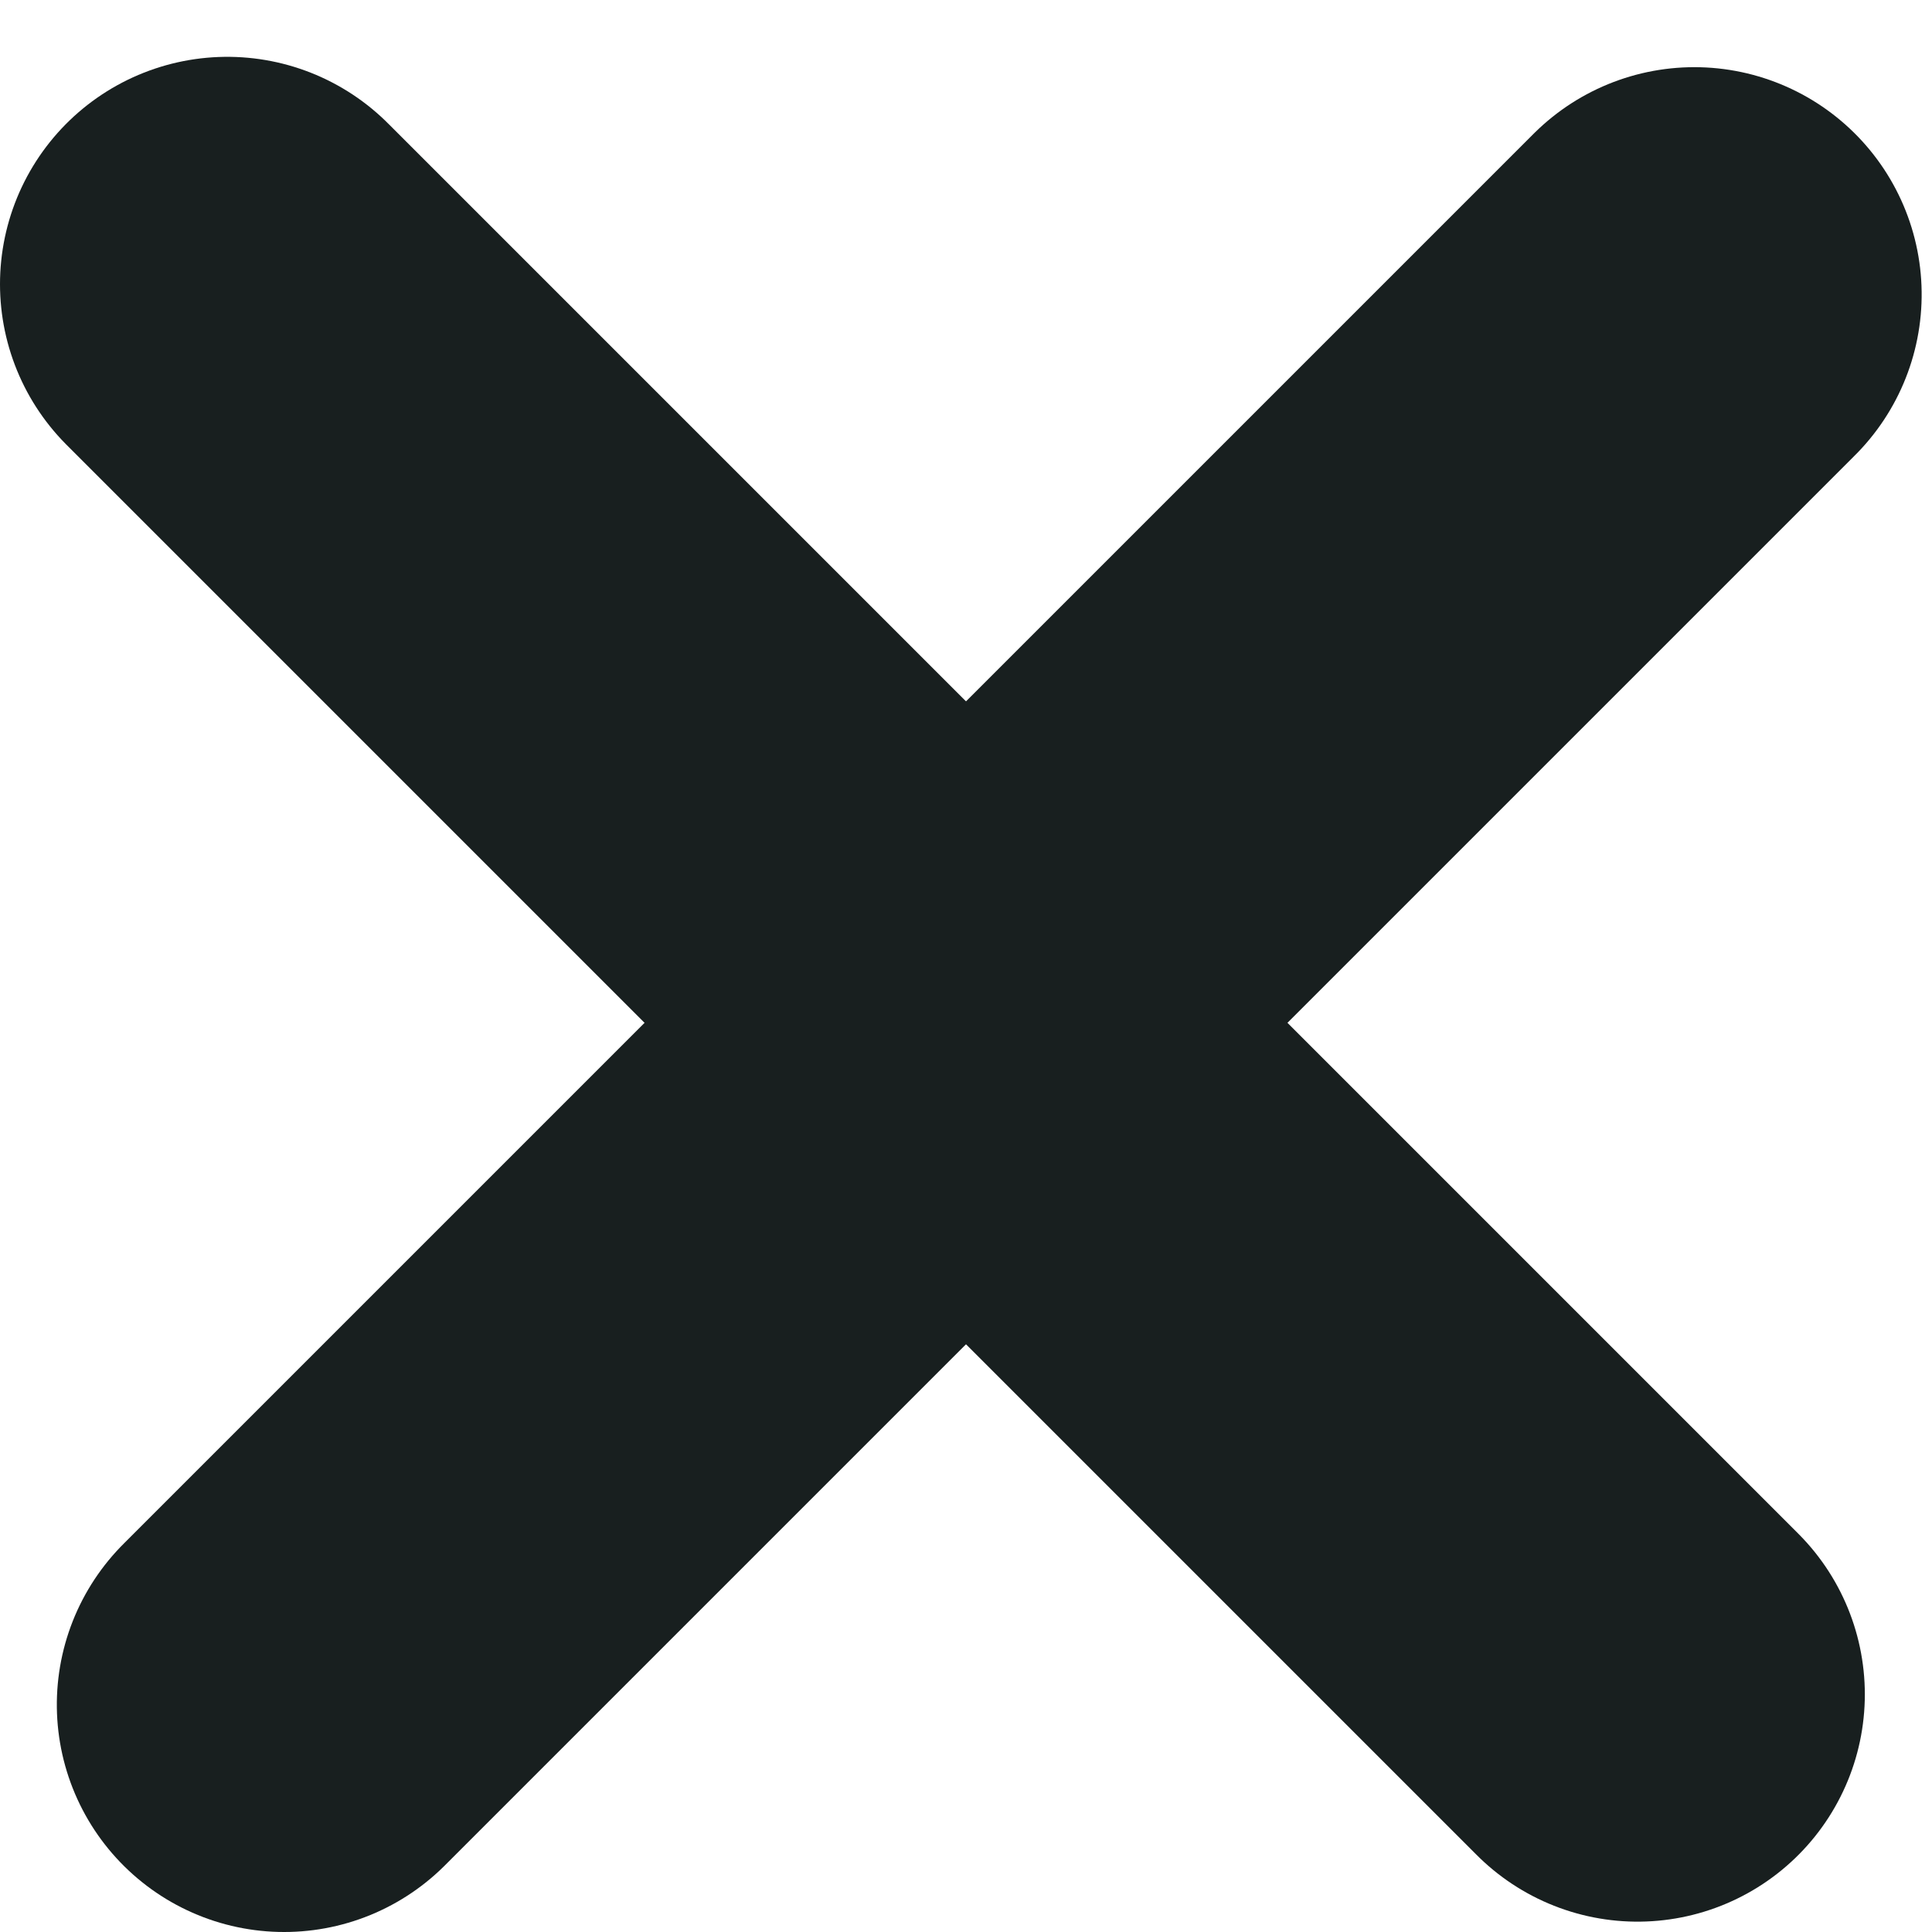
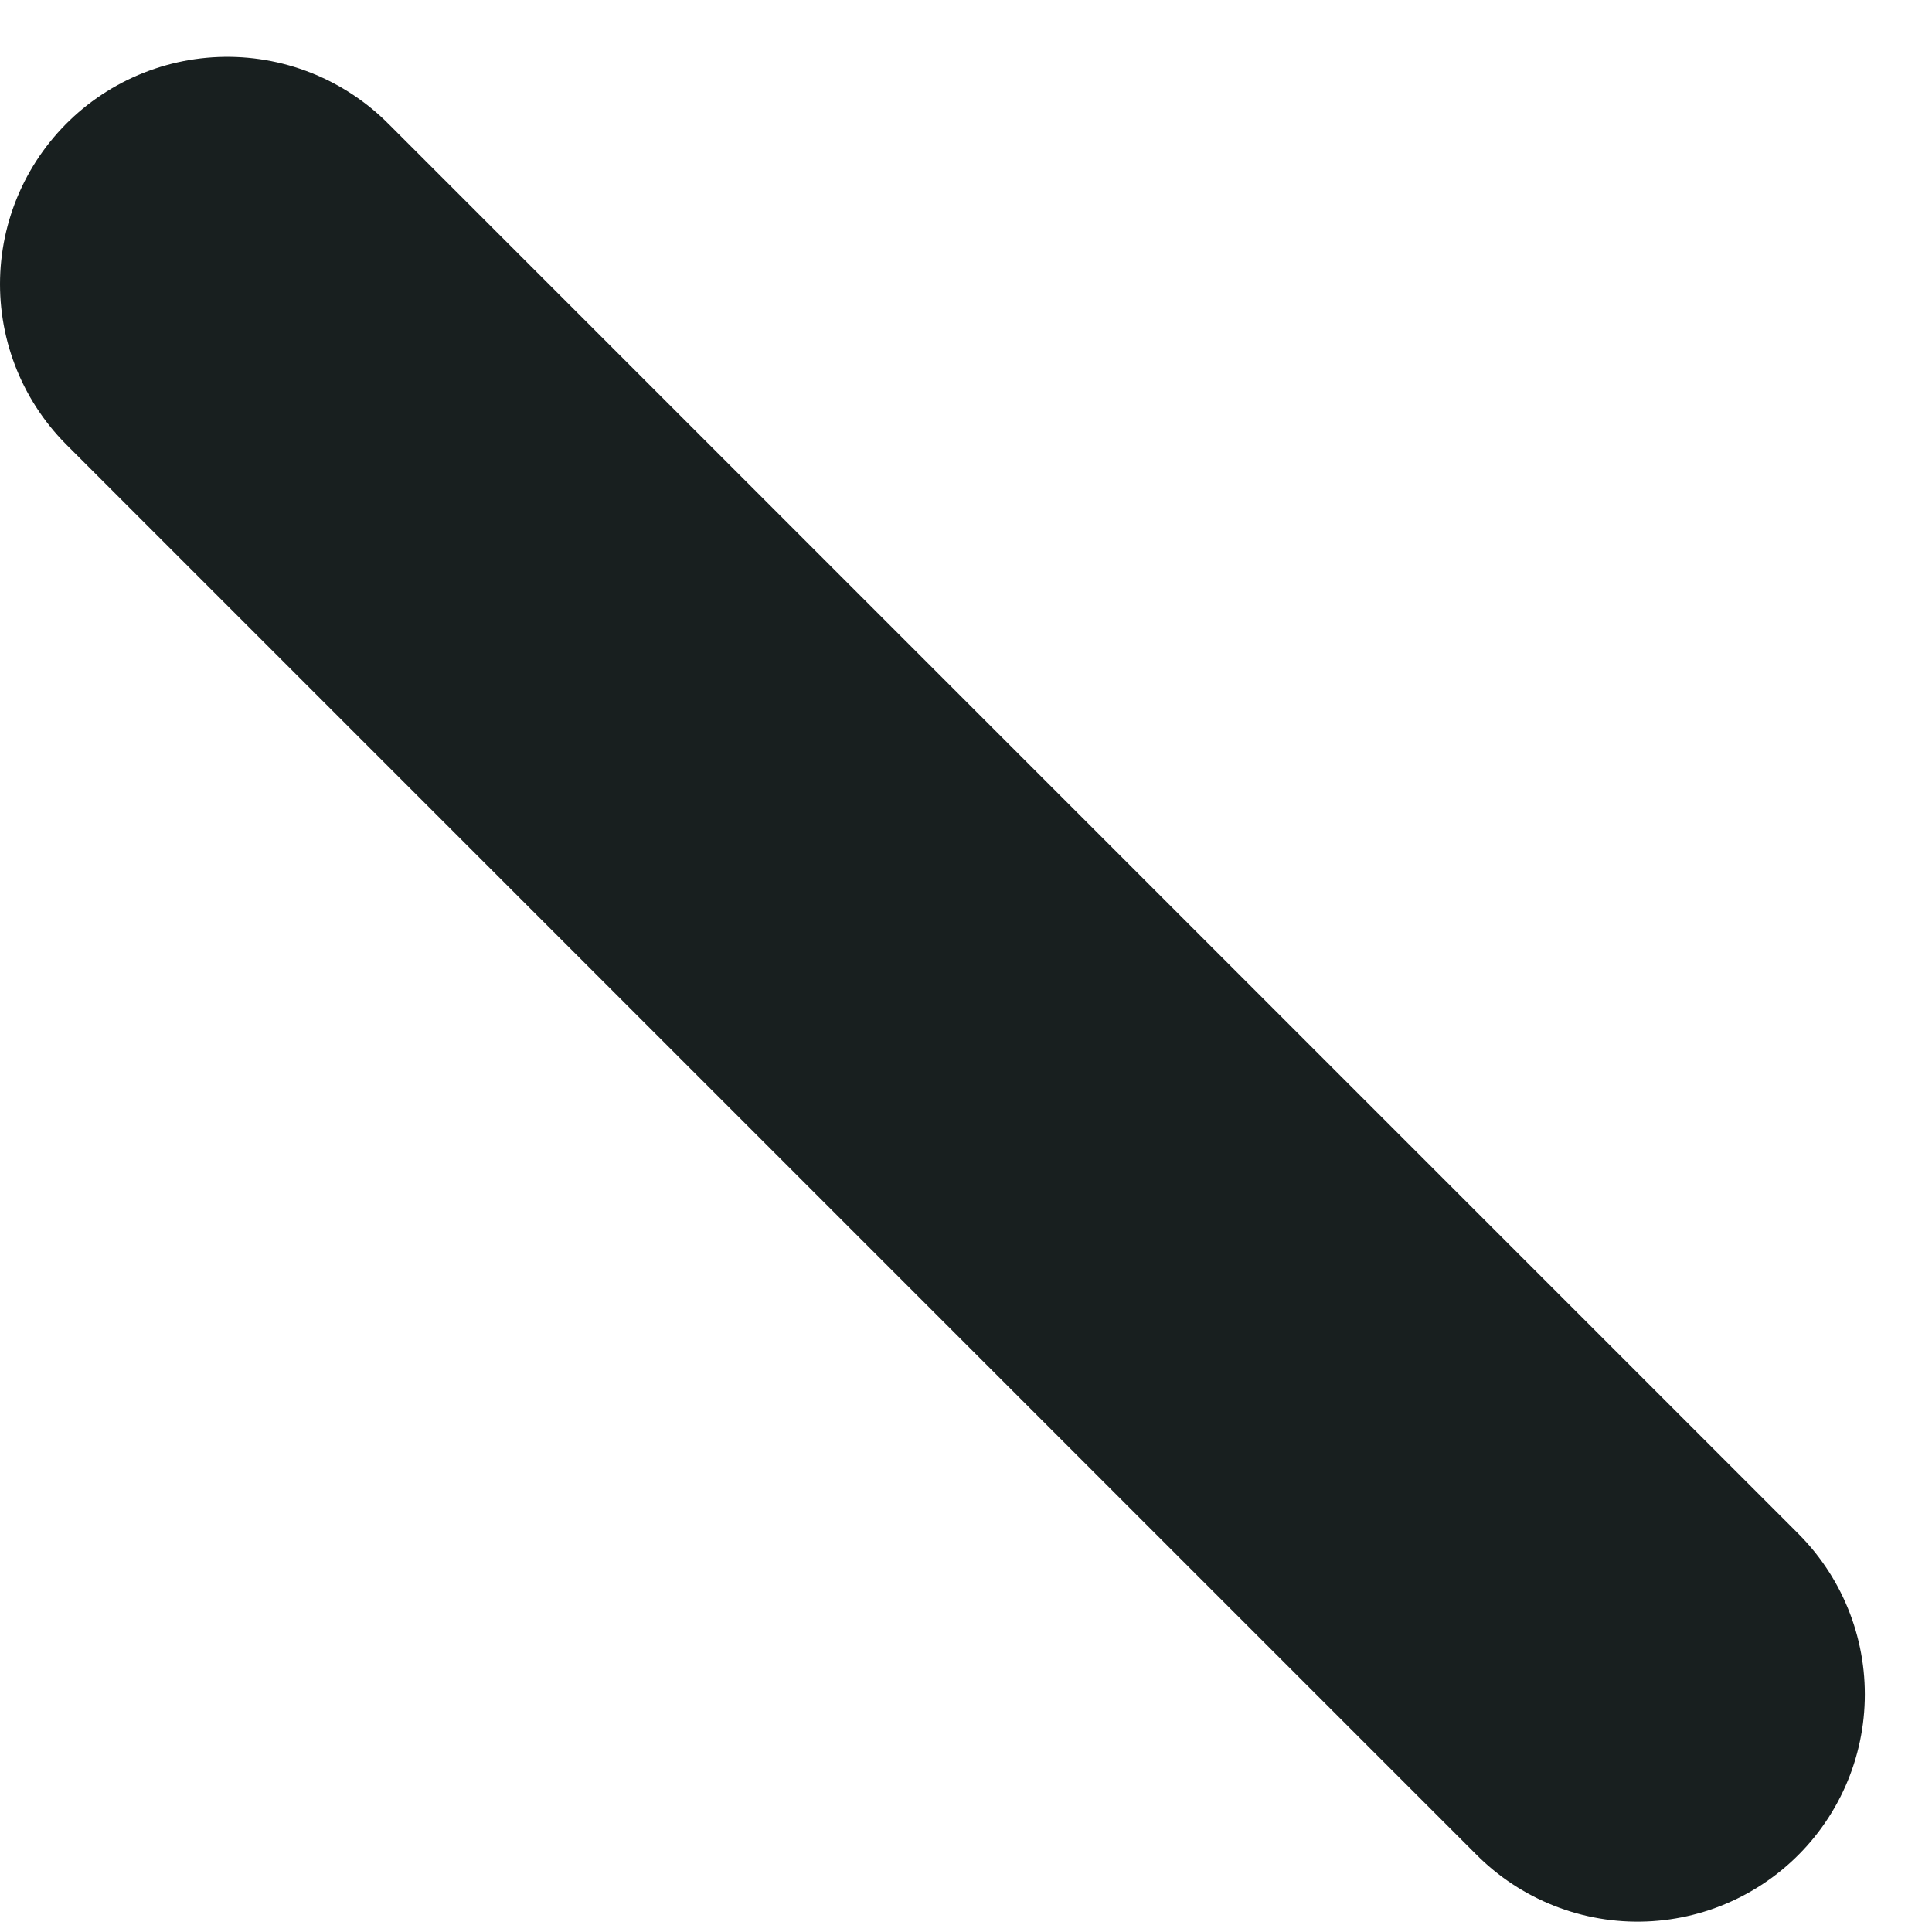
<svg xmlns="http://www.w3.org/2000/svg" width="17px" height="17px" viewBox="0 0 17 17" version="1.1">
  <title>Group 6</title>
  <desc>Created with Sketch.</desc>
  <g id="Mockup" stroke="none" stroke-width="1" fill="none" fill-rule="evenodd" stroke-linecap="round">
    <g id="M---Social-Share---open" transform="translate(-52, -500)" fill-rule="nonzero" stroke="#181F1F" stroke-width="4">
      <g id="Group-5" transform="translate(40, 488)">
        <g id="Group-4">
          <g id="Group-6" transform="translate(14, 14)">
            <path d="M0,0.5 L12.409,12.909" id="Line-6" />
-             <path d="M0,0.5 L12.409,12.909" id="Line-6" transform="translate(6.5, 6.5) rotate(-90) translate(-6.5, -6.5) " />
          </g>
        </g>
      </g>
    </g>
  </g>
</svg>